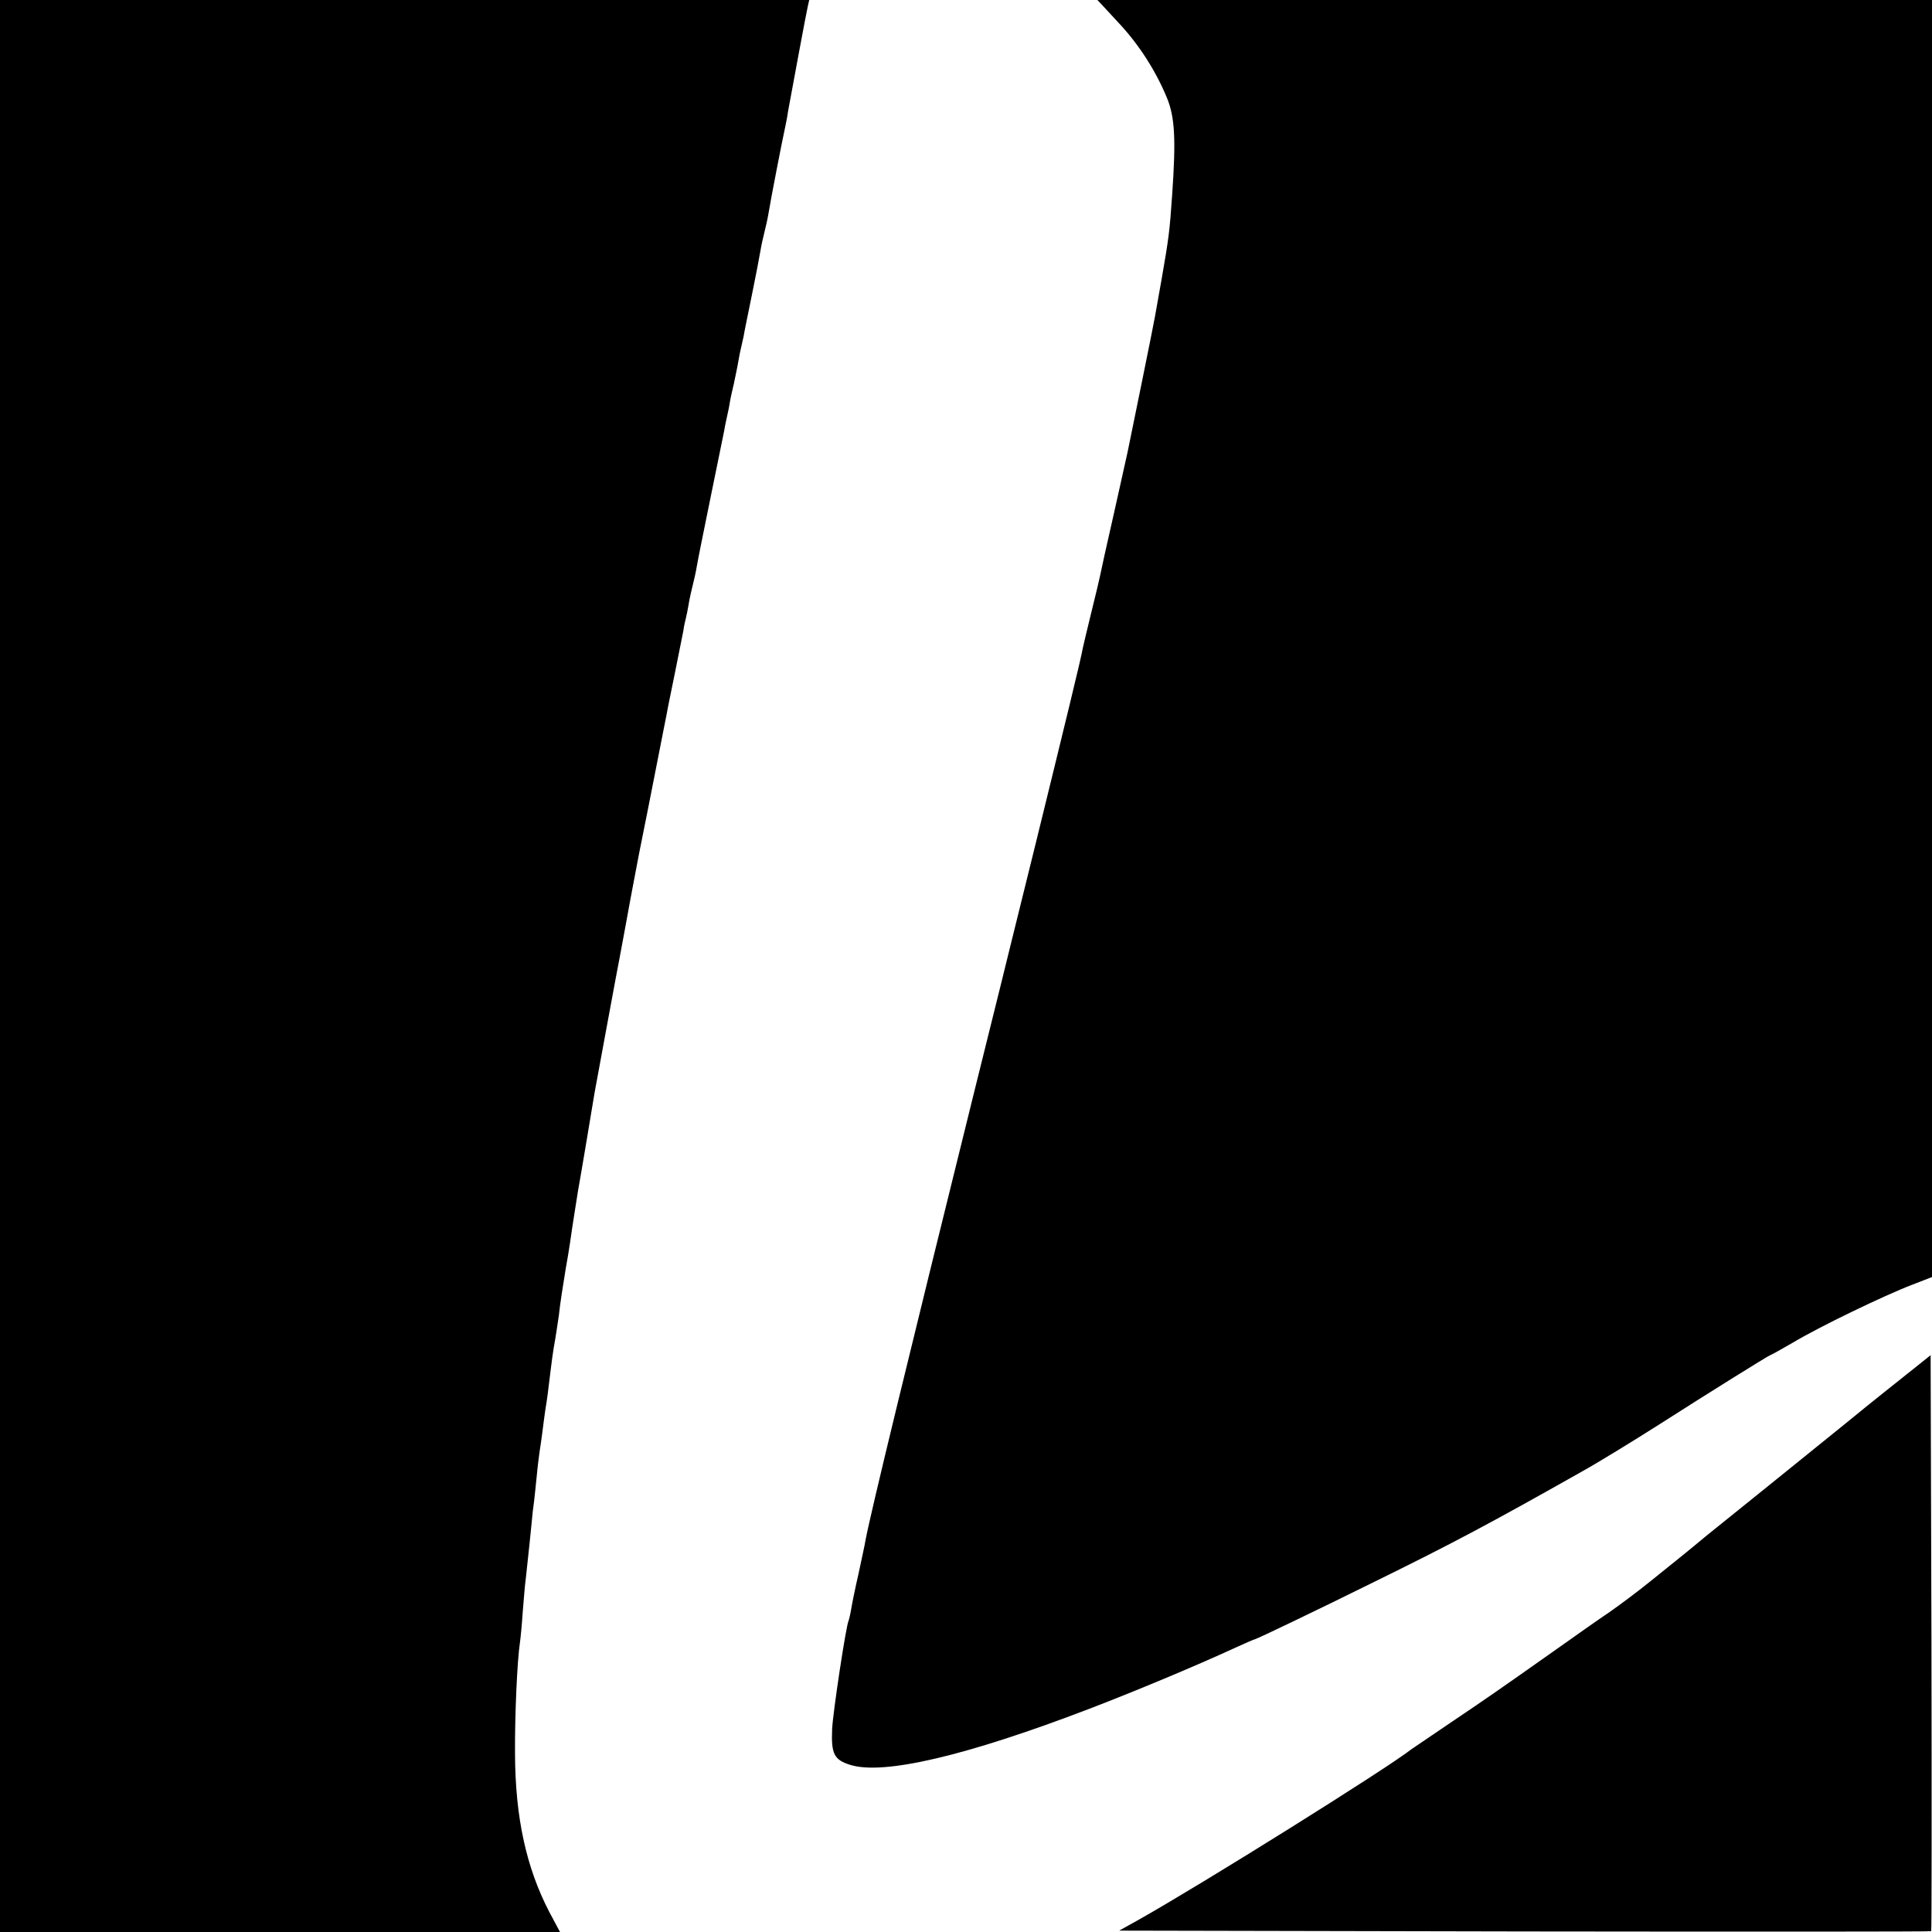
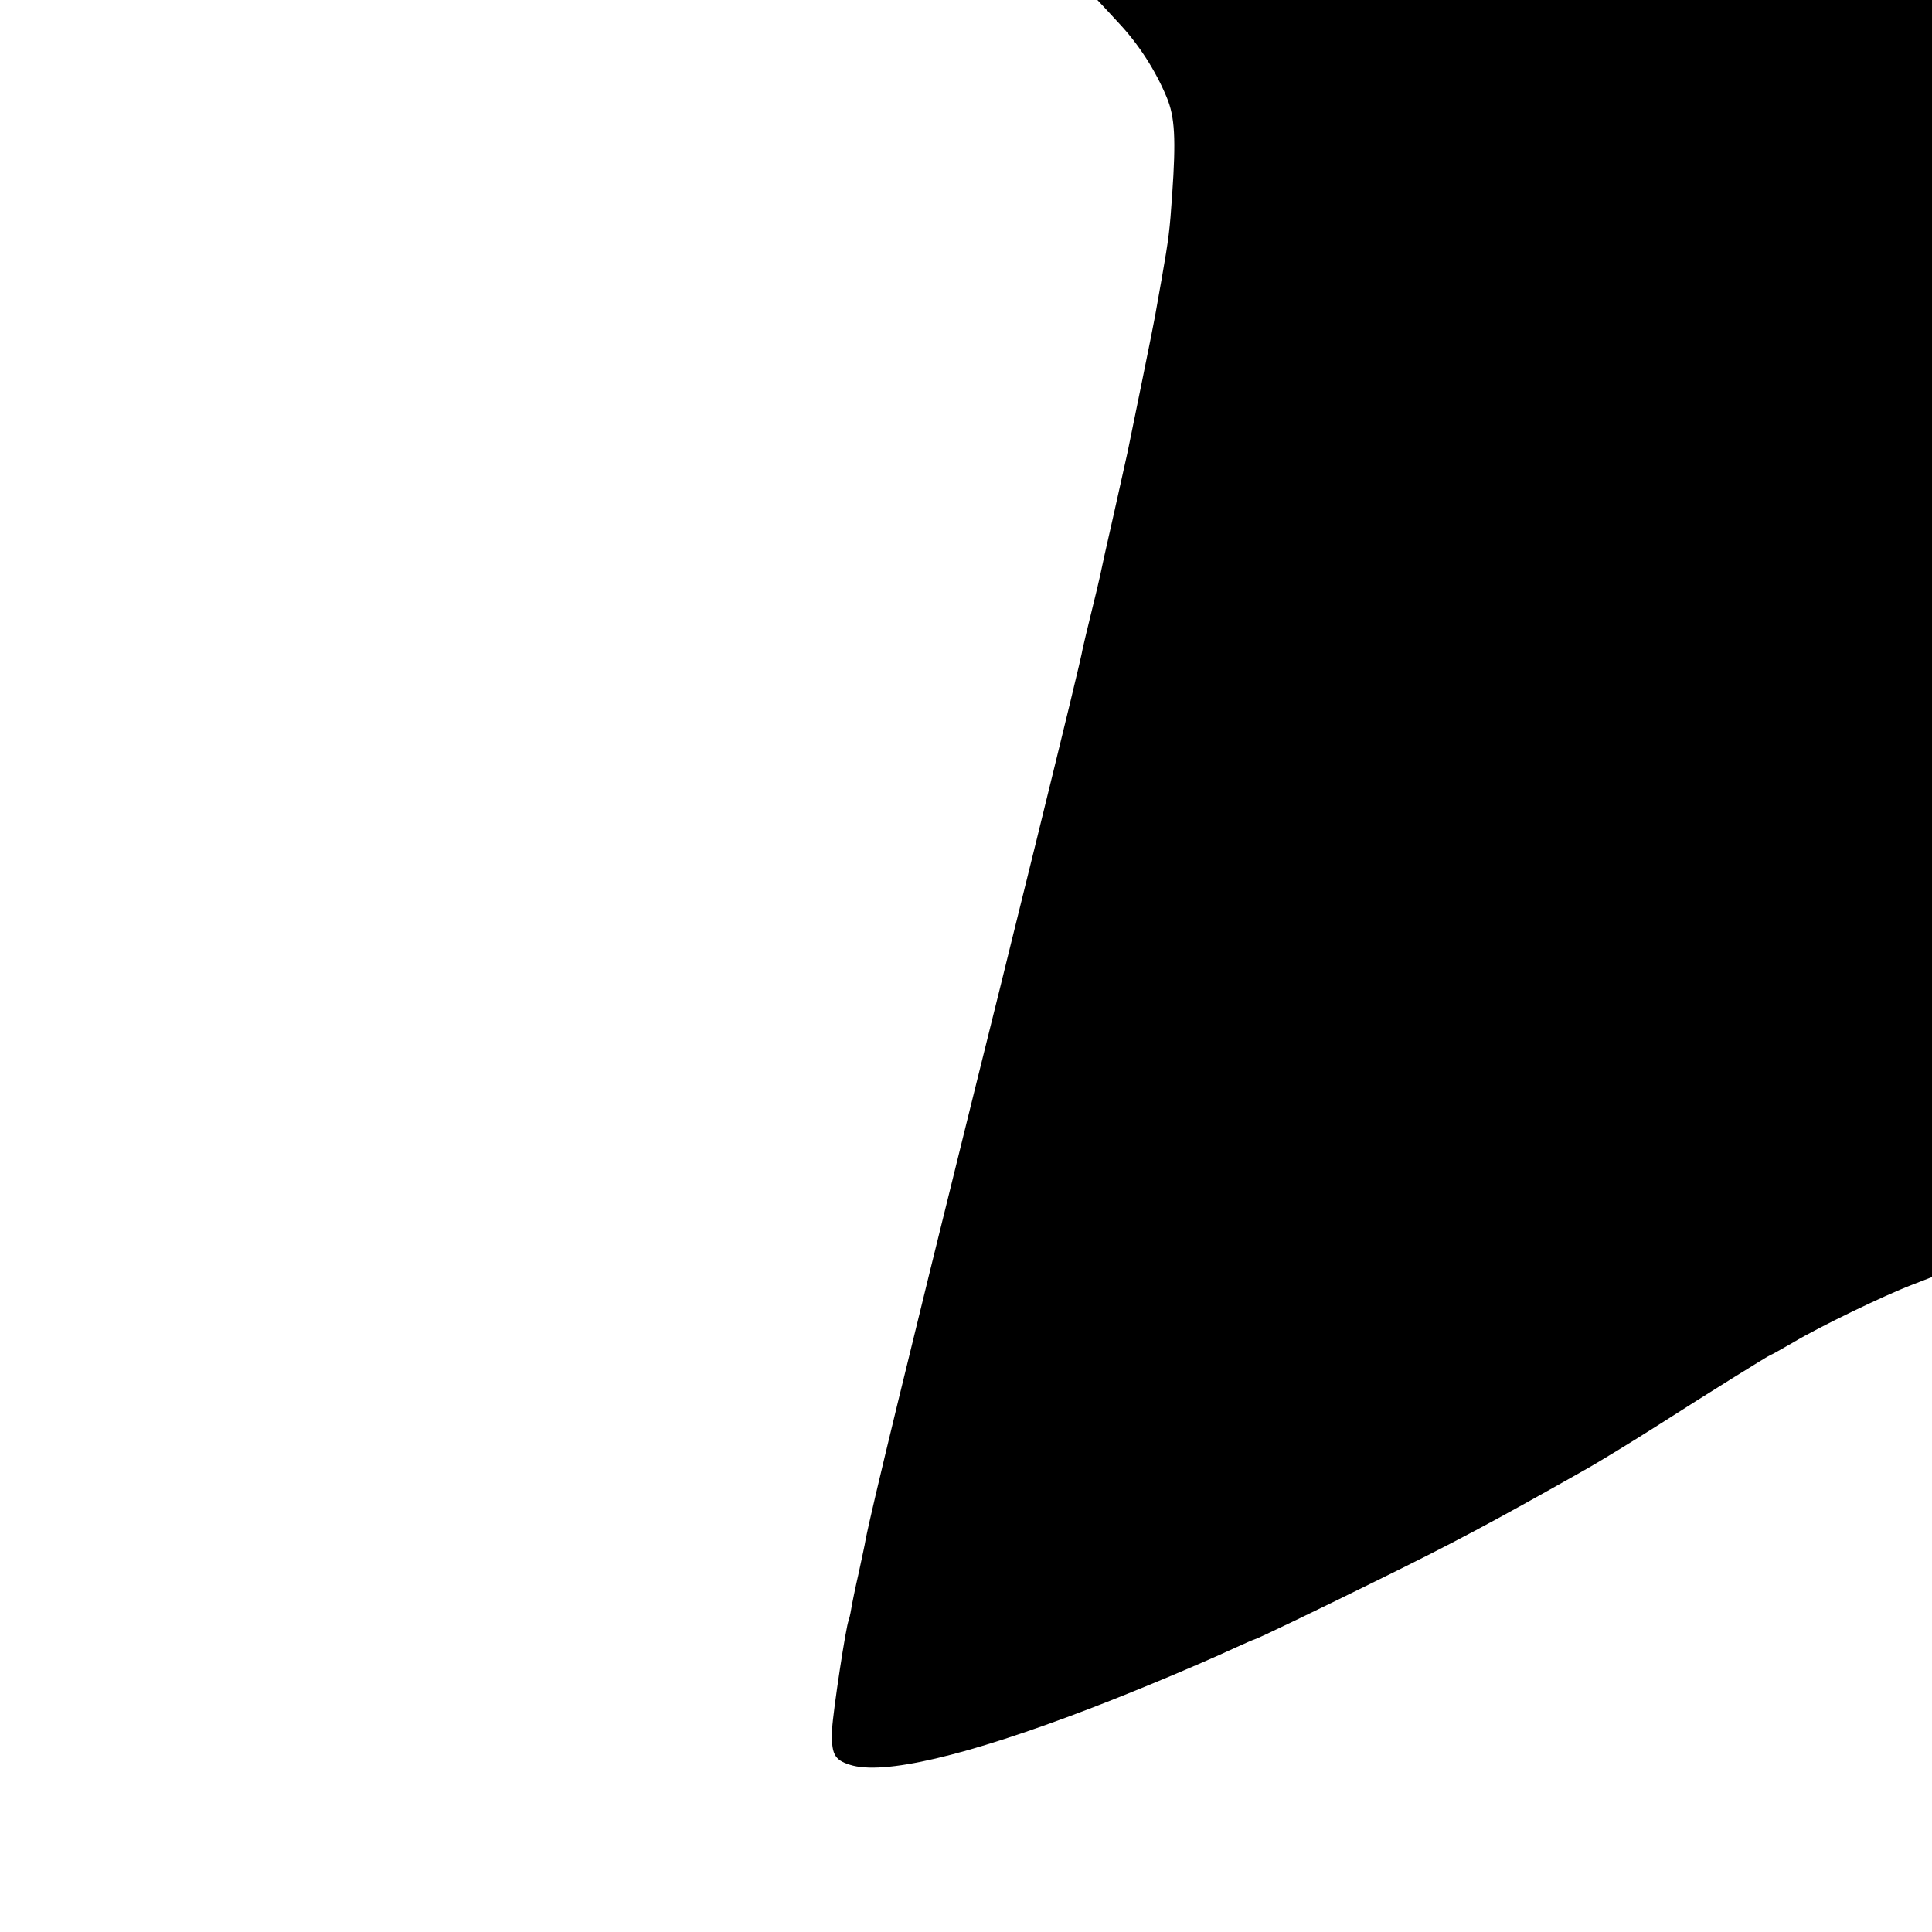
<svg xmlns="http://www.w3.org/2000/svg" version="1.0" width="700pt" height="700pt" viewBox="0 0 700 700" preserveAspectRatio="xMidYMid meet">
  <g transform="translate(0,700) scale(0.1,-0.1)" fill="#000000" stroke="none">
-     <path d="M0 3500 l0 -3500 1014 0 1015 0 -39 73 c-83 160 -123 341 -124 572 -1 144 8 340 18 405 2 14 7 63 10 110 4 47 8 101 11 120 12 109 17 160 21 200 2 25 6 61 9 80 2 19 7 62 10 95 3 33 8 71 10 85 2 14 7 45 10 70 3 25 8 62 11 83 7 42 9 58 19 142 4 33 9 69 11 80 6 32 16 99 19 120 3 33 16 116 25 170 5 28 12 68 15 90 7 52 25 163 30 195 3 14 16 93 30 175 14 83 27 164 30 180 13 70 85 462 90 485 3 14 14 77 26 140 11 63 32 171 45 240 14 69 27 136 30 150 4 21 41 207 59 300 3 14 7 36 10 50 2 14 16 81 30 150 14 69 28 139 31 155 2 17 7 37 9 45 2 8 7 31 10 50 3 19 10 51 15 70 5 19 12 51 15 70 3 19 26 132 50 250 24 118 46 226 49 240 2 14 7 36 10 50 3 14 8 36 10 50 2 14 9 45 15 70 5 25 13 61 16 80 3 19 8 42 10 50 2 8 6 26 9 40 2 14 16 81 30 150 14 69 28 141 31 160 3 19 10 51 15 70 5 19 12 51 15 70 6 39 51 271 60 310 3 14 8 39 10 55 16 87 67 363 72 383 l5 22 -1466 0 -1466 0 0 -3500z" />
    <path d="M4006 6968 c16 -17 38 -41 49 -53 72 -77 132 -171 172 -267 30 -71 34 -152 20 -353 -9 -131 -12 -156 -38 -305 -11 -63 -22 -124 -24 -135 -2 -16 -89 -442 -100 -495 -2 -8 -24 -107 -49 -220 -26 -113 -48 -214 -50 -225 -2 -11 -16 -69 -31 -130 -15 -60 -29 -121 -32 -134 -5 -32 -63 -269 -169 -701 -47 -190 -87 -352 -89 -360 -2 -8 -62 -253 -135 -545 -237 -957 -375 -1524 -394 -1625 -2 -14 -14 -68 -25 -120 -12 -52 -24 -111 -27 -130 -3 -19 -8 -38 -9 -41 -9 -14 -57 -332 -60 -393 -4 -90 7 -112 64 -130 120 -39 422 32 866 202 160 61 390 157 533 223 35 16 65 29 67 29 6 0 233 109 435 209 285 140 420 212 751 399 56 31 185 110 284 173 167 107 395 249 399 249 2 0 40 21 83 46 93 56 329 170 431 209 l72 28 0 2314 0 2313 -1512 0 -1512 0 30 -32z" />
-     <path d="M6925 2034 c-94 -75 -135 -107 -229 -184 -45 -36 -164 -133 -266 -215 -102 -82 -213 -172 -247 -199 -33 -28 -72 -59 -85 -70 -12 -10 -63 -51 -113 -91 -49 -40 -119 -92 -155 -117 -36 -24 -121 -84 -190 -133 -221 -156 -253 -178 -385 -267 -71 -48 -134 -91 -140 -95 -95 -74 -754 -486 -990 -619 l-70 -39 1469 -3 c808 -1 1471 -1 1473 1 2 2 2 472 1 1045 l-3 1042 -70 -56z" />
  </g>
</svg>